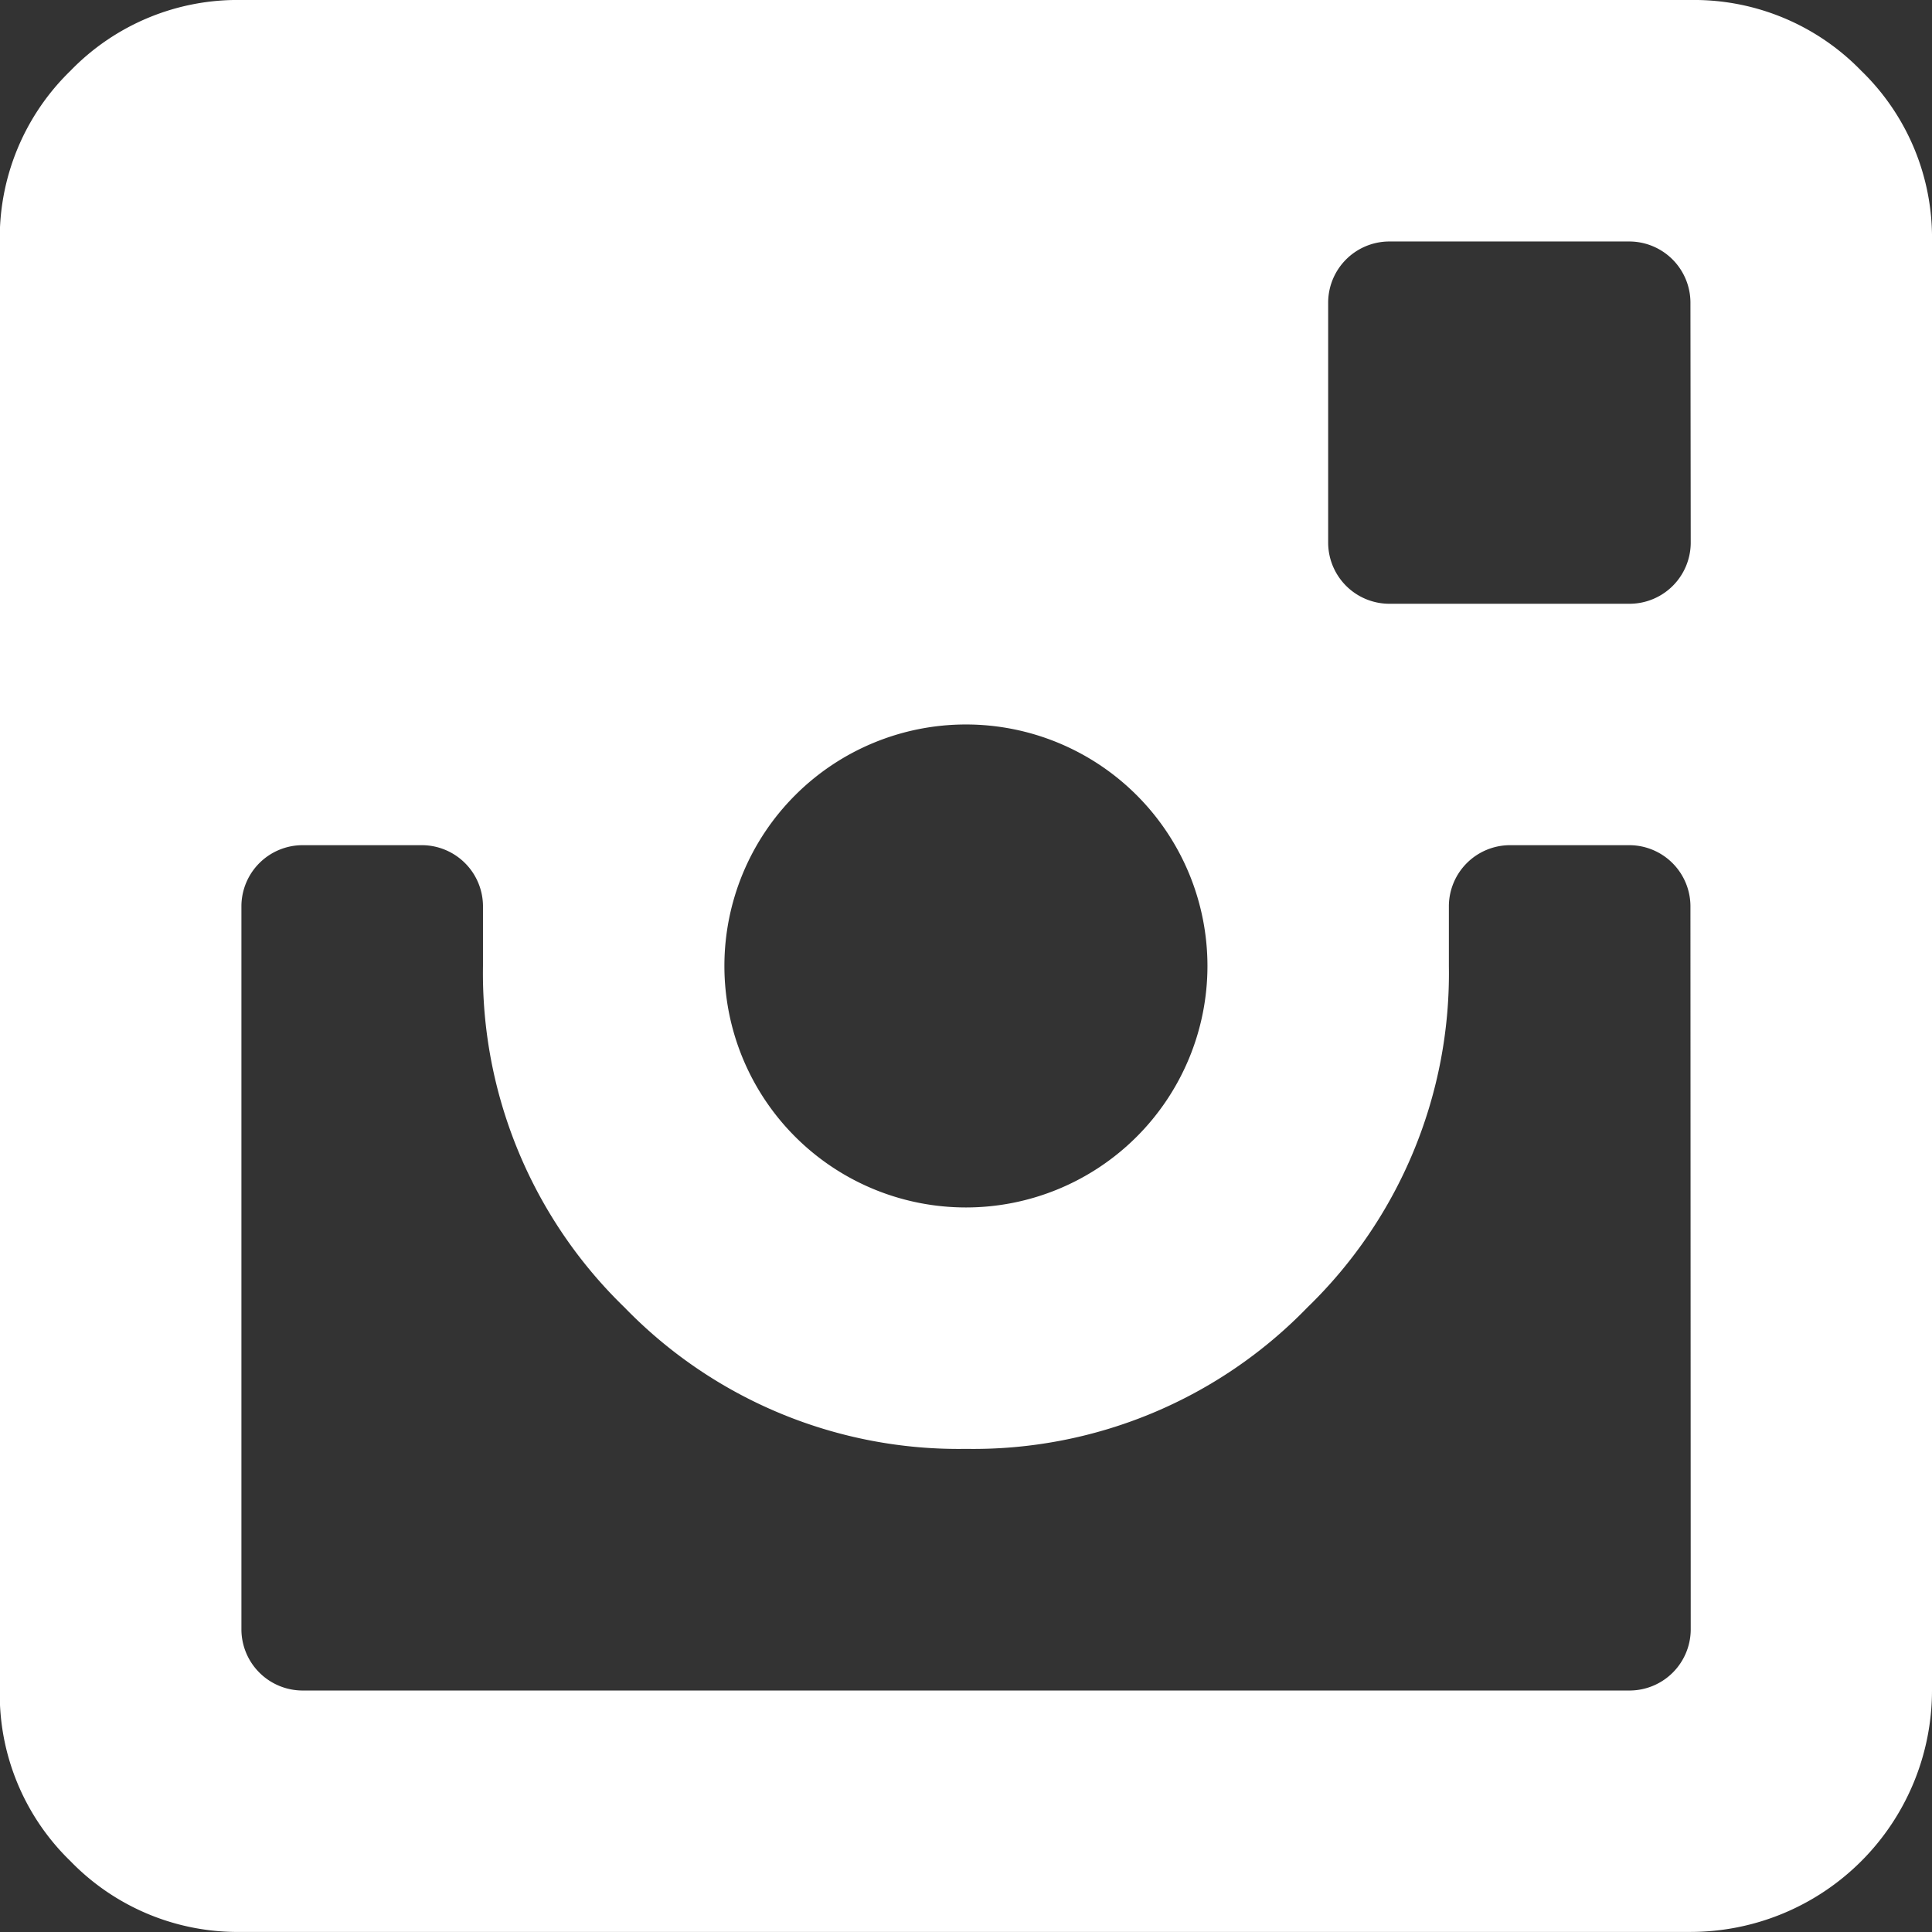
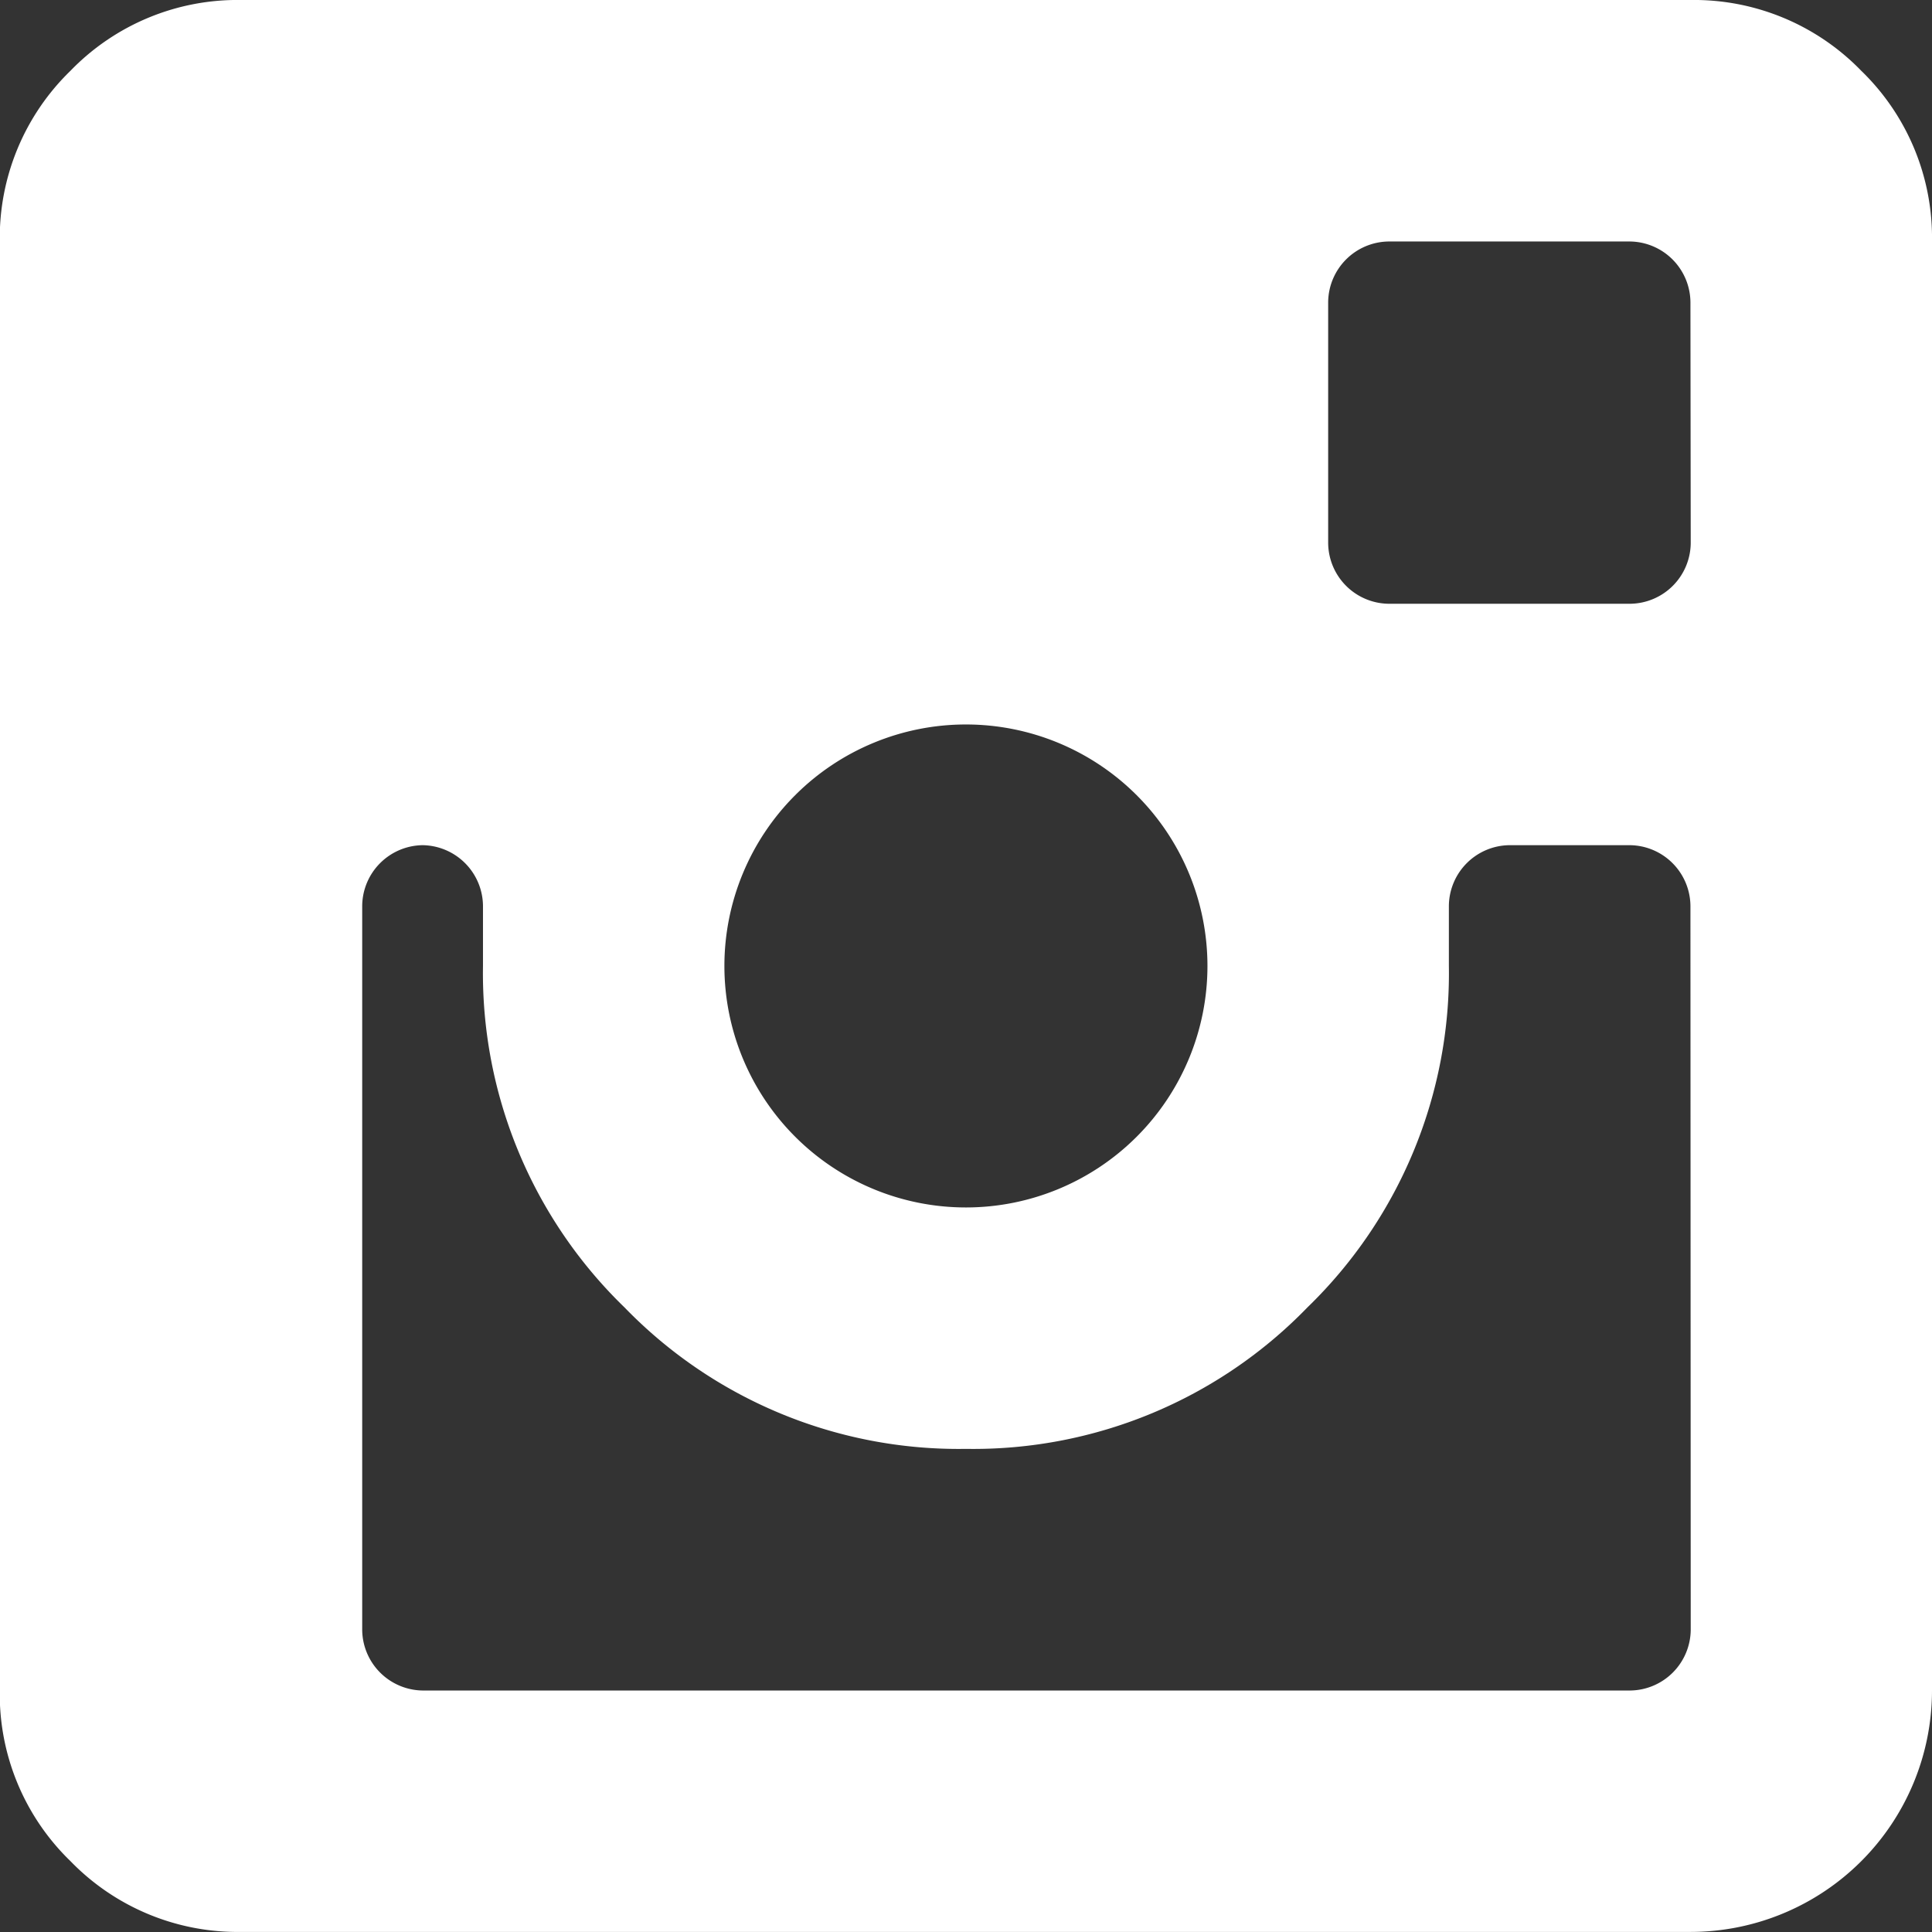
<svg xmlns="http://www.w3.org/2000/svg" width="27.001" height="27.001" viewBox="0 0 27.001 27.001">
  <rect x="0" y="0" width="27.001" height="27.001" fill="#333333" stroke="none" />
-   <path id="instagram" d="M23.64,27H3.39A3.254,3.254,0,0,1,1,26.011a3.246,3.246,0,0,1-.988-2.387V3.375A3.254,3.254,0,0,1,1,.989,3.248,3.248,0,0,1,3.39,0h20.25a3.254,3.254,0,0,1,2.387.989,3.248,3.248,0,0,1,.989,2.387v20.25A3.376,3.376,0,0,1,23.641,27ZM13.515,10.125A3.376,3.376,0,0,0,10.139,13.5a3.376,3.376,0,0,0,3.375,3.375A3.376,3.376,0,0,0,16.89,13.5a3.376,3.376,0,0,0-3.375-3.375ZM23.64,4.219a.856.856,0,0,0-.844-.844H19.421a.856.856,0,0,0-.844.844V7.594a.856.856,0,0,0,.844.844H22.8a.856.856,0,0,0,.844-.844Zm0,8.437a.856.856,0,0,0-.844-.844H21.108a.856.856,0,0,0-.844.844V13.5a6.5,6.5,0,0,1-1.977,4.772,6.5,6.5,0,0,1-4.772,1.977,6.5,6.5,0,0,1-4.772-1.977A6.5,6.5,0,0,1,6.765,13.5v-.844a.856.856,0,0,0-.844-.844H4.233a.856.856,0,0,0-.844.844V22.782a.856.856,0,0,0,.844.844H22.8a.856.856,0,0,0,.844-.844Z" transform="translate(-0.015)" fill="#fff" />
+   <path id="instagram" d="M23.64,27H3.39A3.254,3.254,0,0,1,1,26.011a3.246,3.246,0,0,1-.988-2.387V3.375A3.254,3.254,0,0,1,1,.989,3.248,3.248,0,0,1,3.39,0h20.25a3.254,3.254,0,0,1,2.387.989,3.248,3.248,0,0,1,.989,2.387v20.25A3.376,3.376,0,0,1,23.641,27ZM13.515,10.125A3.376,3.376,0,0,0,10.139,13.5a3.376,3.376,0,0,0,3.375,3.375A3.376,3.376,0,0,0,16.89,13.5a3.376,3.376,0,0,0-3.375-3.375ZM23.64,4.219a.856.856,0,0,0-.844-.844H19.421a.856.856,0,0,0-.844.844V7.594a.856.856,0,0,0,.844.844H22.8a.856.856,0,0,0,.844-.844Zm0,8.437a.856.856,0,0,0-.844-.844H21.108a.856.856,0,0,0-.844.844V13.5a6.5,6.5,0,0,1-1.977,4.772,6.5,6.5,0,0,1-4.772,1.977,6.5,6.5,0,0,1-4.772-1.977A6.5,6.5,0,0,1,6.765,13.5v-.844a.856.856,0,0,0-.844-.844a.856.856,0,0,0-.844.844V22.782a.856.856,0,0,0,.844.844H22.8a.856.856,0,0,0,.844-.844Z" transform="translate(-0.015)" fill="#fff" />
</svg>